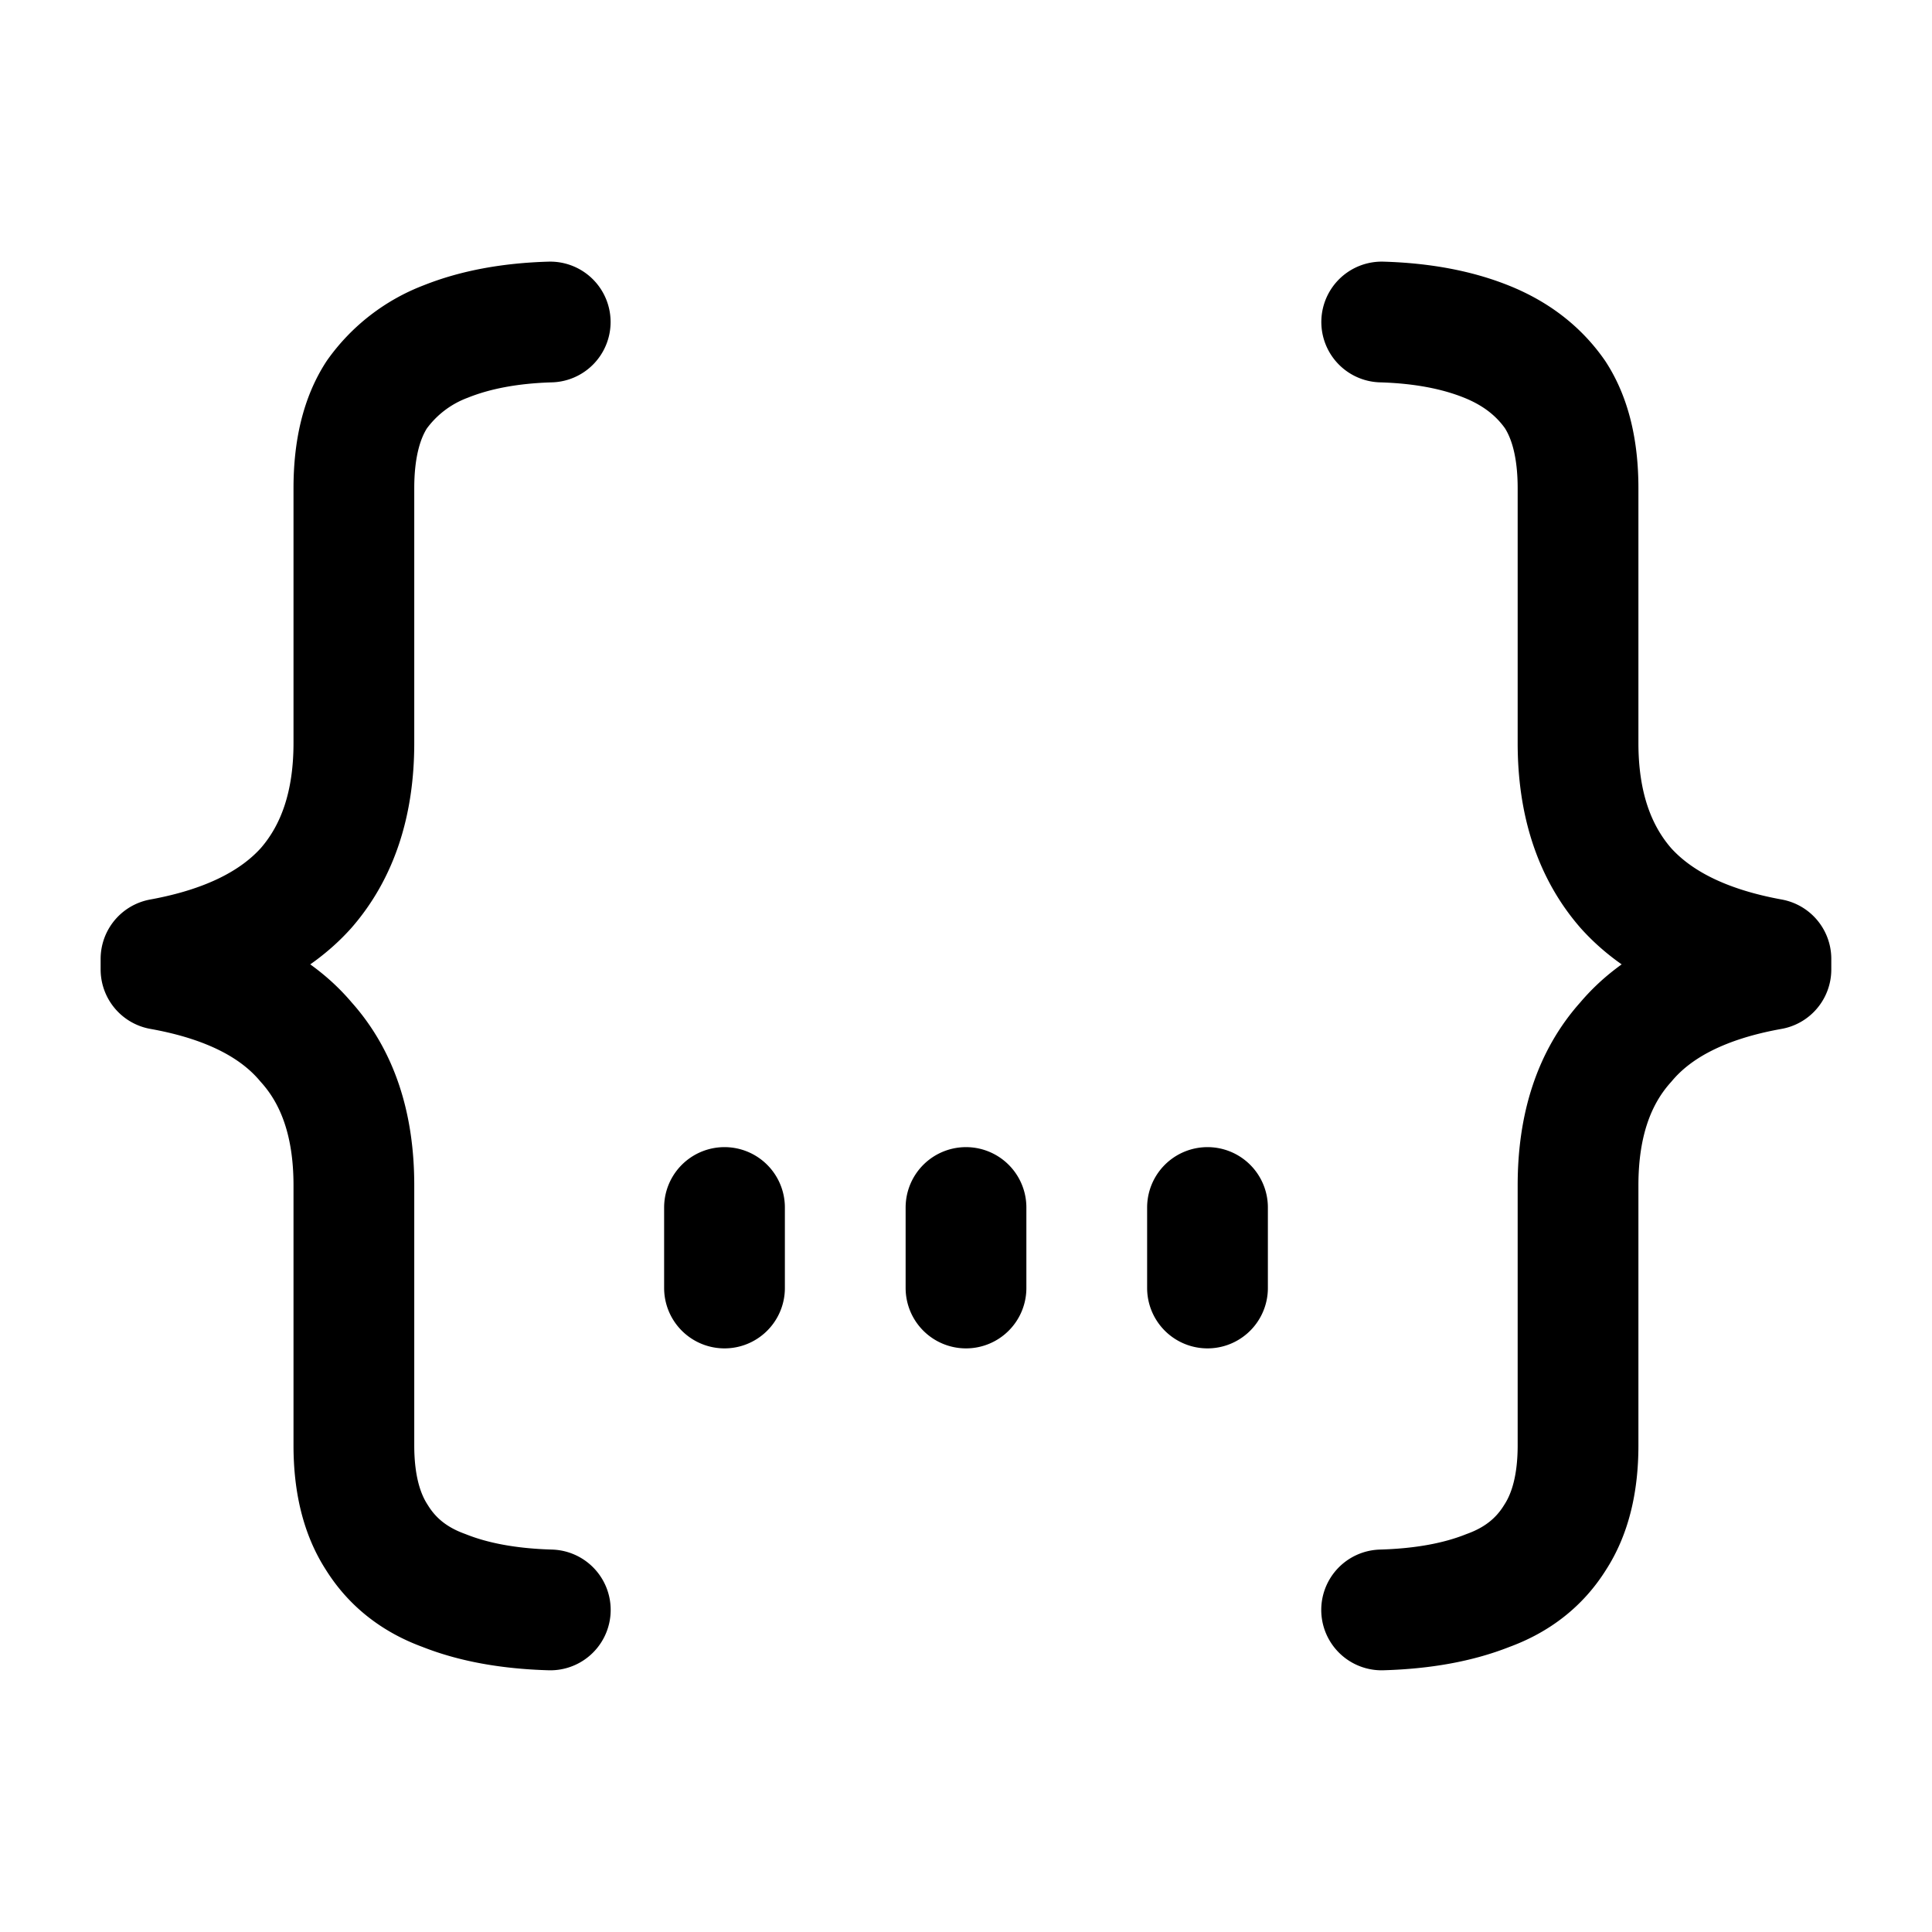
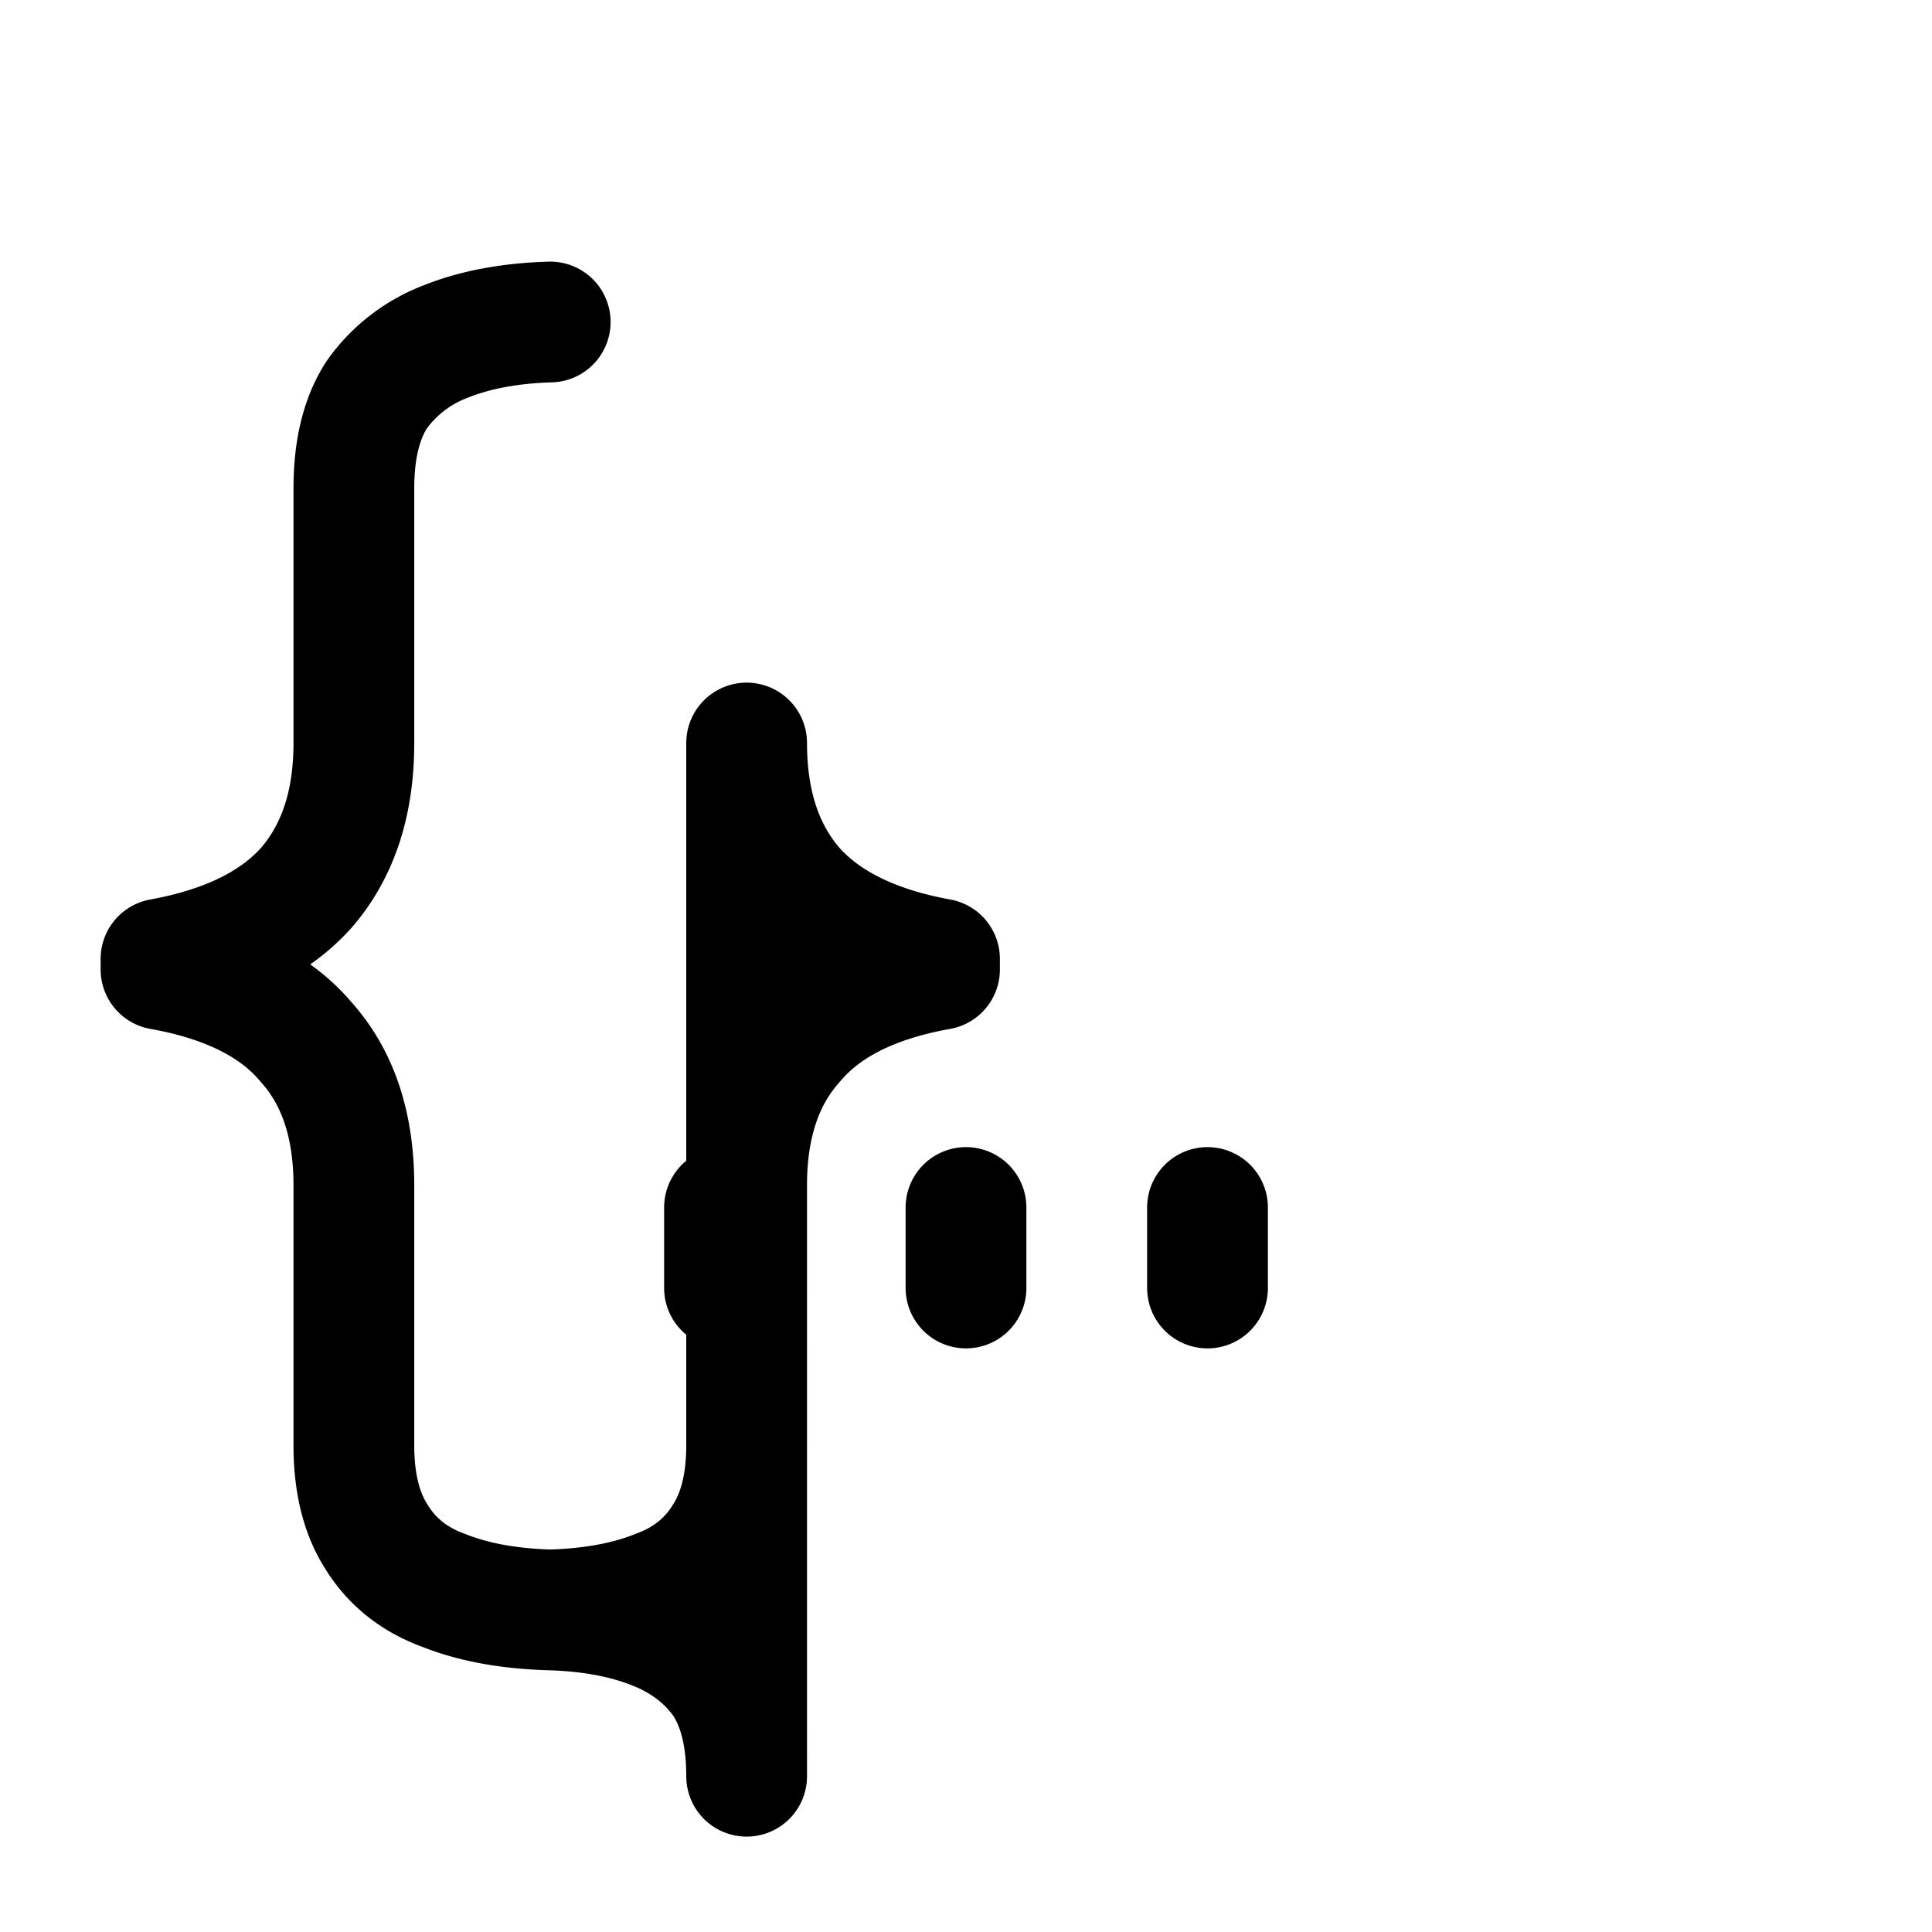
<svg xmlns="http://www.w3.org/2000/svg" width="24" height="24" fill="none">
-   <path stroke="#000" stroke-linecap="round" stroke-linejoin="round" stroke-width="1.5" d="M9 16v-1m3 1v-1m3 1v-1M6.835 4q-.747.022-1.297.242a1.86 1.86 0 0 0-.857.66q-.285.438-.285 1.164V9.23q0 1.12-.594 1.802-.593.66-1.802.88v.131q1.23.22 1.802.901.594.66.594 1.78v3.231q0 .704.285 1.143.286.461.835.66.55.219 1.32.241M17.164 4q.747.022 1.297.242.55.219.857.66.285.438.285 1.164V9.23q0 1.12.594 1.802.593.66 1.802.88v.131q-1.23.22-1.802.901-.594.66-.594 1.78v3.231q0 .704-.285 1.143-.286.461-.835.66-.55.219-1.32.241" />
+   <path stroke="#000" stroke-linecap="round" stroke-linejoin="round" stroke-width="1.5" d="M9 16v-1m3 1v-1m3 1v-1M6.835 4q-.747.022-1.297.242a1.86 1.86 0 0 0-.857.66q-.285.438-.285 1.164V9.23q0 1.12-.594 1.802-.593.66-1.802.88v.131q1.23.22 1.802.901.594.66.594 1.78v3.231q0 .704.285 1.143.286.461.835.66.55.219 1.32.241q.747.022 1.297.242.55.219.857.66.285.438.285 1.164V9.23q0 1.12.594 1.802.593.66 1.802.88v.131q-1.23.22-1.802.901-.594.66-.594 1.78v3.231q0 .704-.285 1.143-.286.461-.835.66-.55.219-1.32.241" />
</svg>